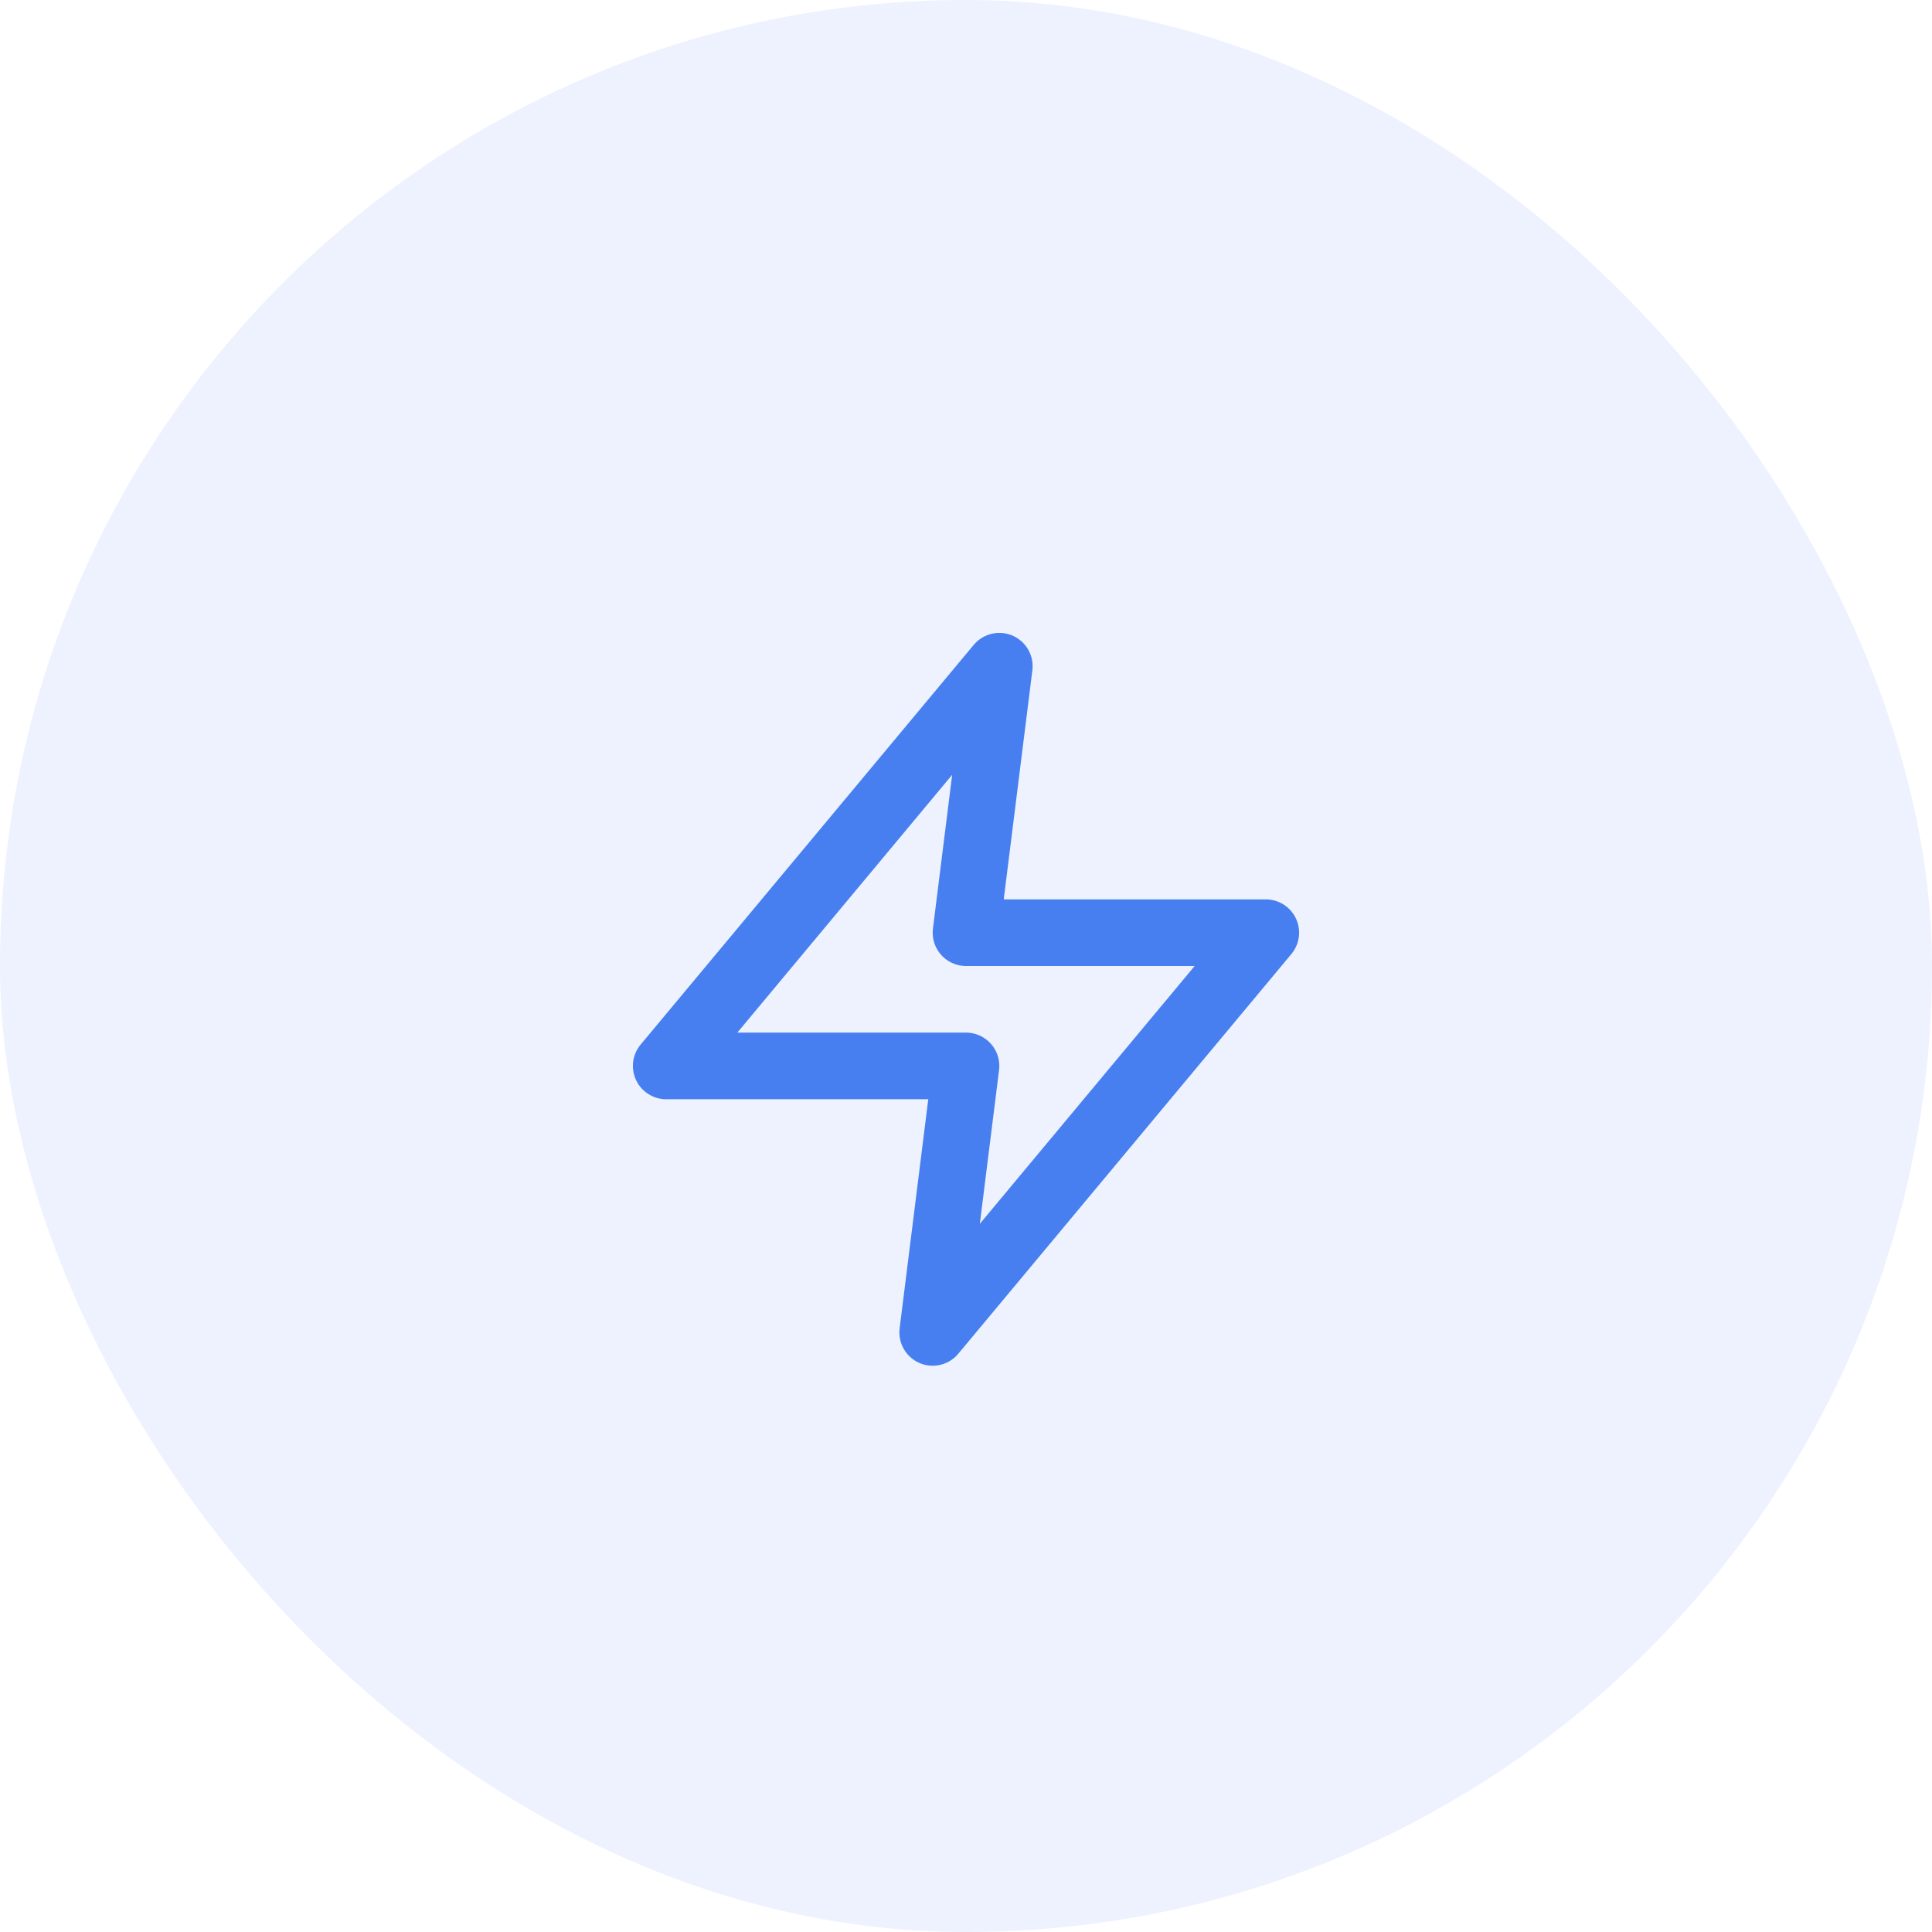
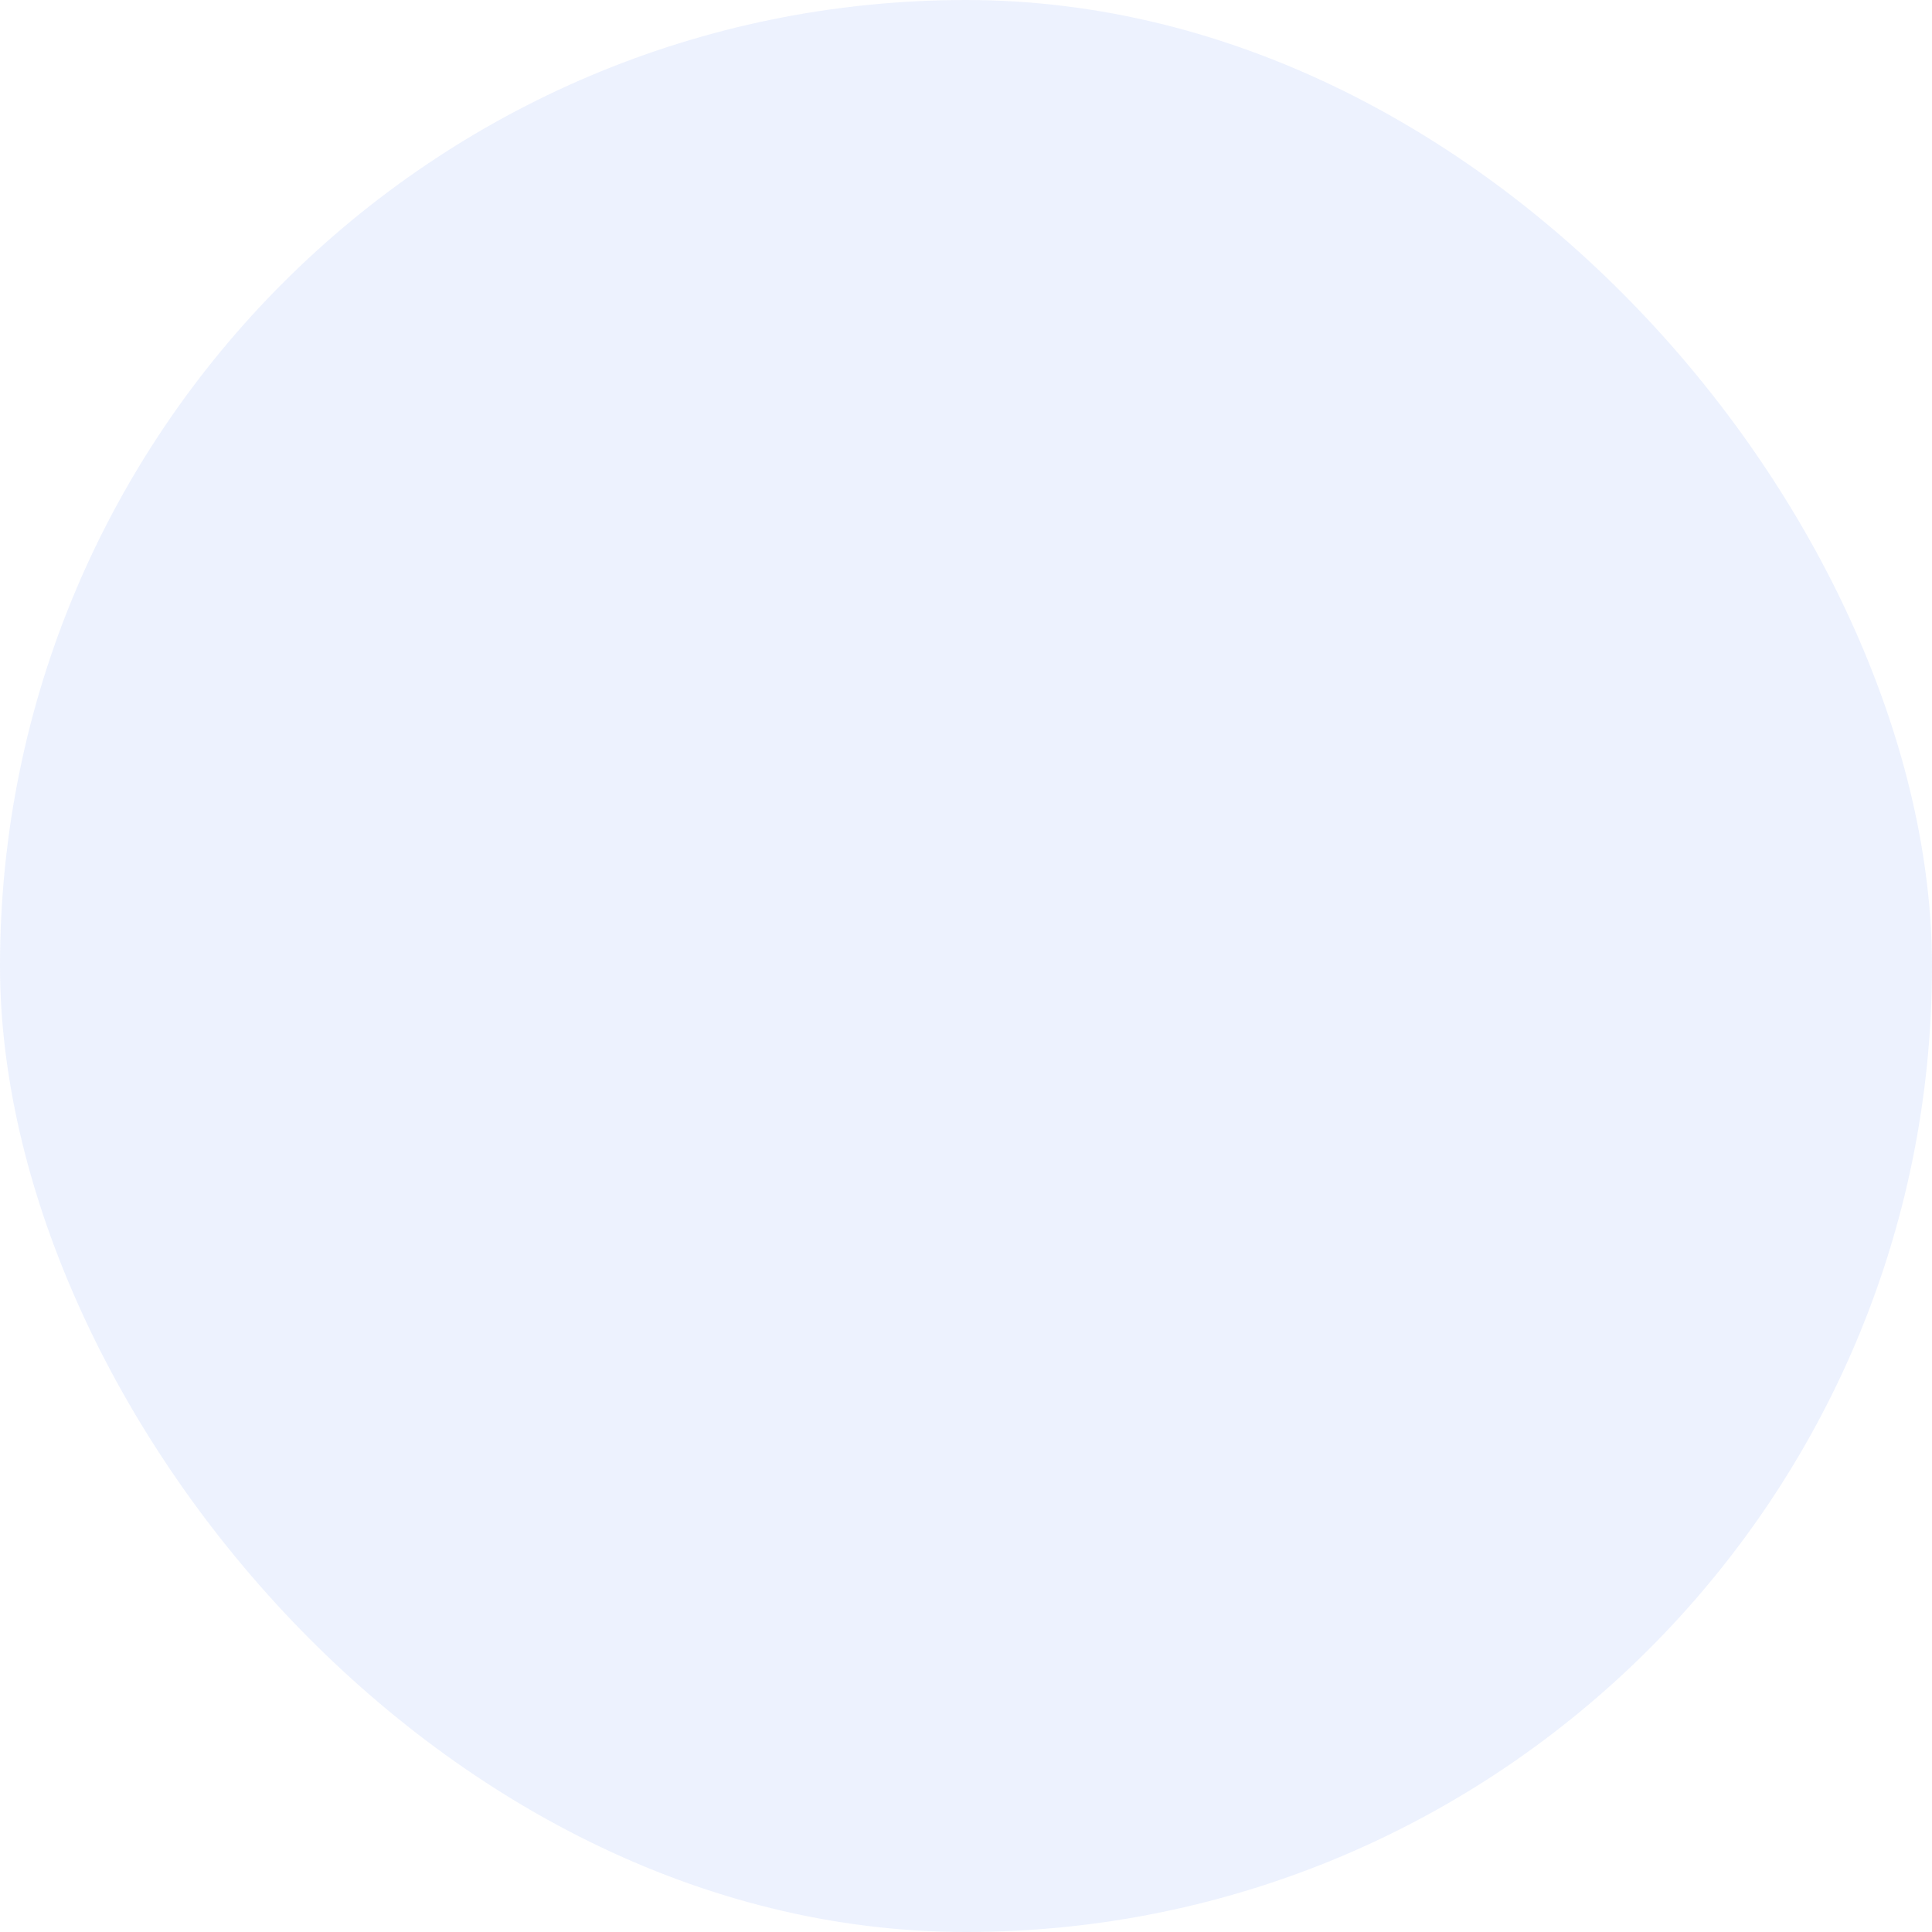
<svg xmlns="http://www.w3.org/2000/svg" width="58" height="58" viewBox="0 0 58 58" fill="none">
  <rect opacity="0.1" width="58" height="58" rx="29" fill="#477FF0" />
-   <path d="M30 20L20 32H29L28 40L38 28H29L30 20Z" stroke="#477FF0" stroke-width="2" stroke-linecap="round" stroke-linejoin="round" />
</svg>